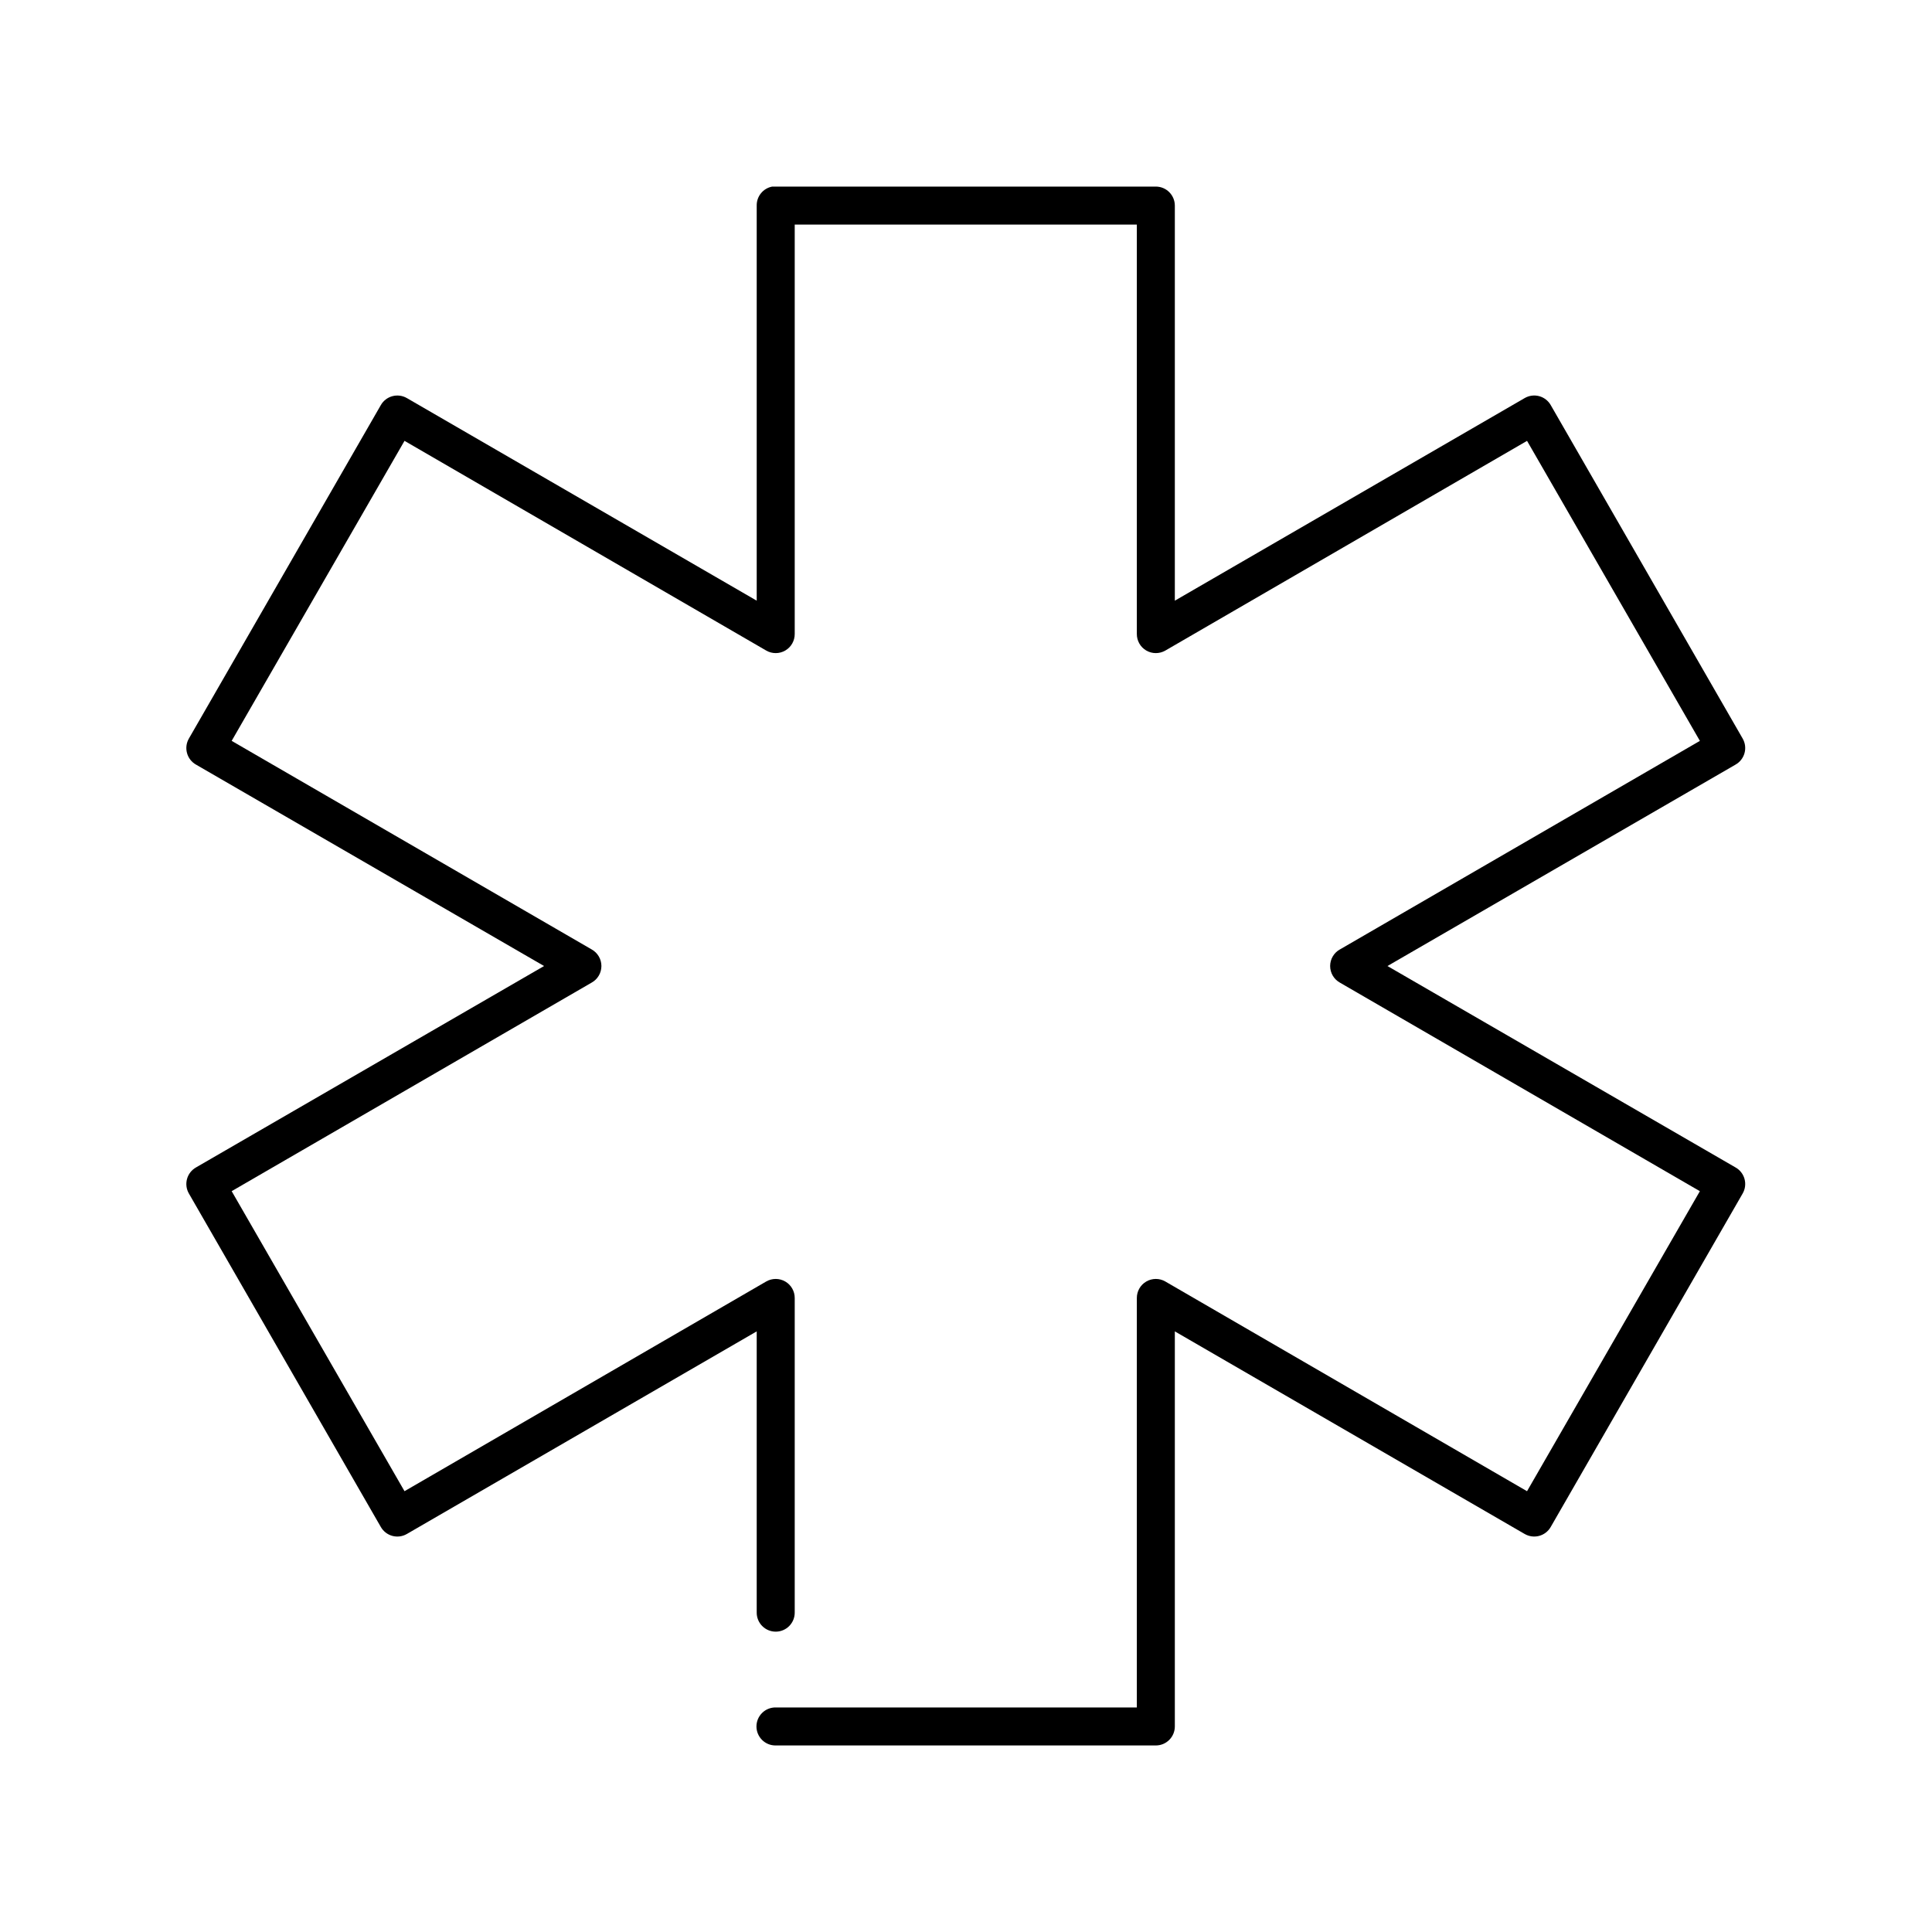
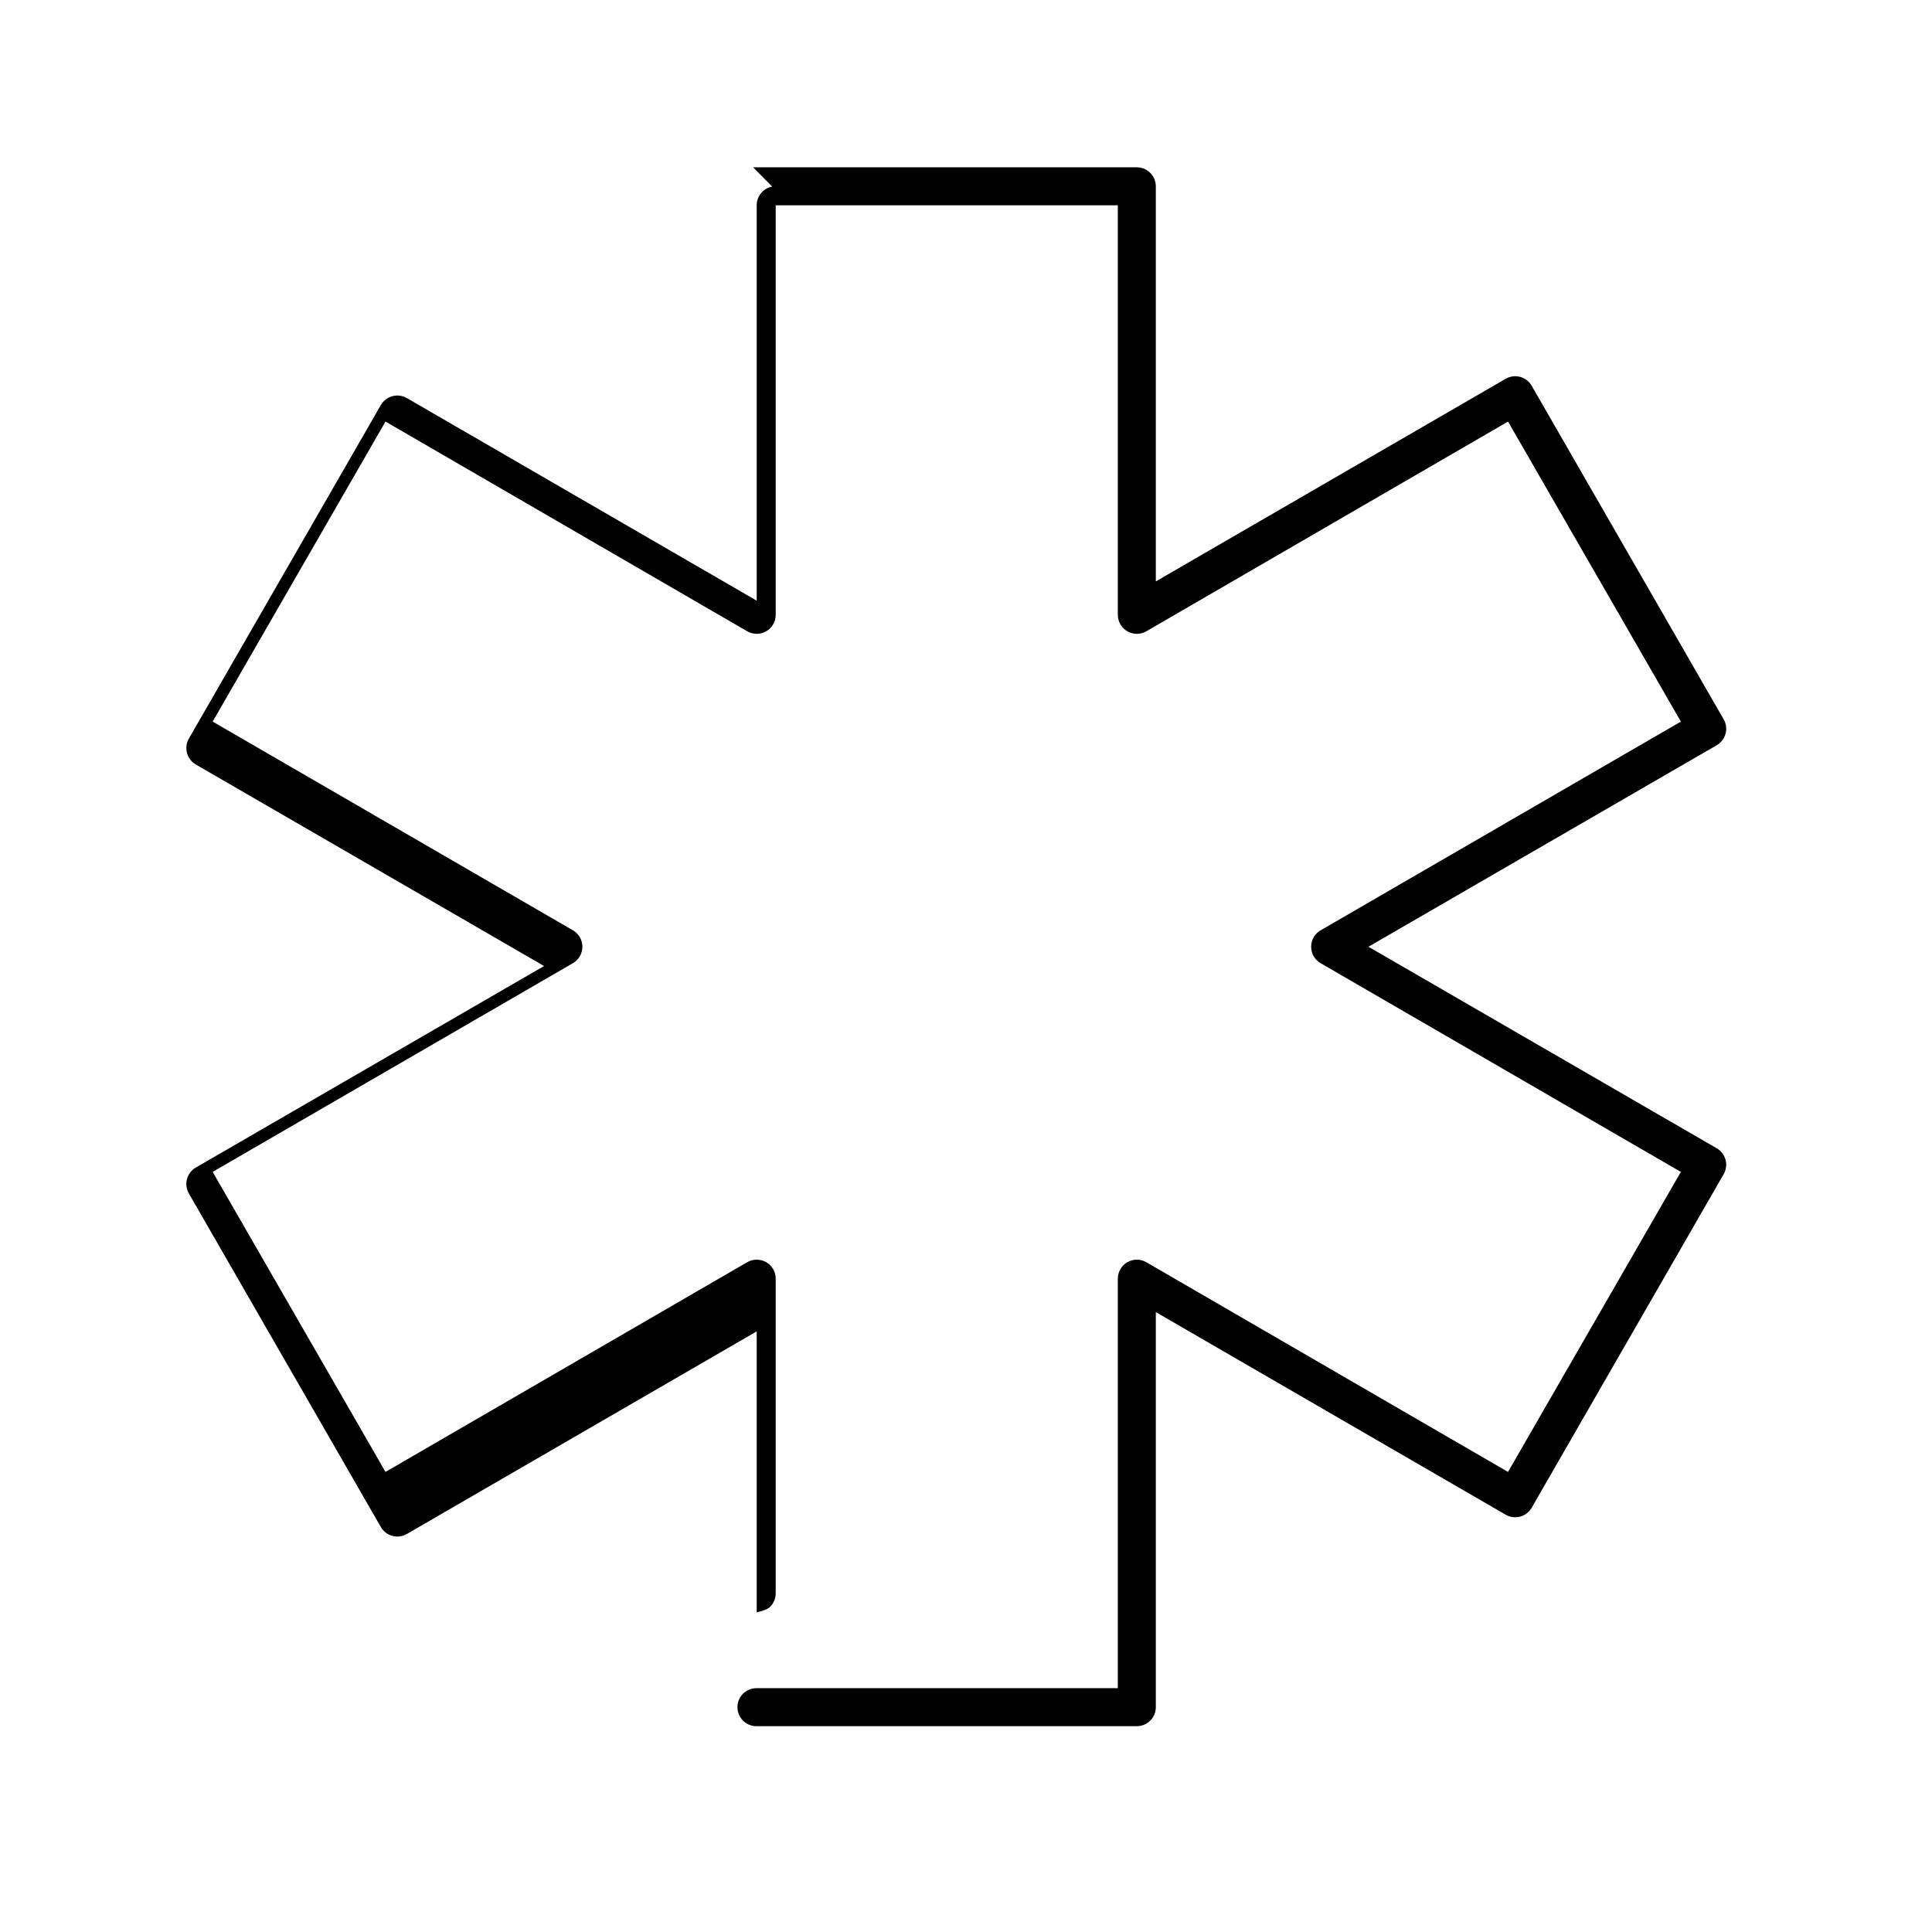
<svg xmlns="http://www.w3.org/2000/svg" fill="#000000" width="800px" height="800px" version="1.1" viewBox="144 144 512 512">
-   <path d="m348.63 193.45c-2.406 0.457-4.137 2.586-4.094 5.035v104.7l-92.707-53.688v0.004c-1.168-0.68-2.555-0.859-3.859-0.504-1.301 0.352-2.406 1.215-3.066 2.394l-50.84 88.32c-0.68 1.168-0.859 2.559-0.504 3.859 0.352 1.301 1.215 2.406 2.391 3.066l92.234 53.371-92.234 53.371v0.004c-1.176 0.66-2.039 1.766-2.391 3.066-0.355 1.301-0.176 2.691 0.504 3.859l50.84 88.324c0.66 1.176 1.766 2.039 3.066 2.394 1.305 0.355 2.691 0.172 3.859-0.508l92.707-53.688v74.469c-0.02 1.352 0.504 2.648 1.449 3.609 0.949 0.961 2.242 1.5 3.59 1.5s2.641-0.539 3.586-1.5c0.945-0.961 1.469-2.258 1.449-3.609v-83.285c0.016-1.805-0.938-3.484-2.5-4.394-1.559-0.91-3.488-0.914-5.055-0.012l-95.855 55.574-45.805-79.508 95.383-55.262v0.004c1.605-0.887 2.602-2.574 2.602-4.41 0-1.832-0.996-3.519-2.602-4.406l-95.383-55.262 45.805-79.508 95.855 55.574v0.004c1.566 0.902 3.496 0.898 5.055-0.012 1.562-0.91 2.516-2.59 2.5-4.398v-108.48h90.664v108.48c-0.016 1.809 0.938 3.488 2.496 4.398 1.562 0.91 3.492 0.914 5.059 0.012l95.855-55.574 45.805 79.508-95.383 55.262-0.004-0.004c-1.602 0.887-2.598 2.574-2.598 4.406 0 1.836 0.996 3.523 2.598 4.41l95.383 55.262-45.805 79.508-95.855-55.574 0.004-0.004c-1.566-0.902-3.496-0.898-5.059 0.012-1.559 0.91-2.512 2.59-2.496 4.394v108.48h-95.699c-1.348-0.02-2.644 0.504-3.606 1.453-0.957 0.945-1.5 2.238-1.5 3.586 0 1.348 0.543 2.637 1.5 3.586 0.961 0.945 2.258 1.469 3.606 1.449h100.73c2.781 0 5.035-2.254 5.039-5.035v-104.7l92.707 53.688v-0.004c1.164 0.68 2.555 0.863 3.859 0.508 1.301-0.355 2.406-1.219 3.066-2.394l50.84-88.324c0.68-1.168 0.859-2.559 0.504-3.859-0.355-1.301-1.215-2.406-2.394-3.066l-92.234-53.371 92.234-53.371v-0.004c1.18-0.66 2.039-1.766 2.394-3.066s0.176-2.691-0.504-3.859l-50.84-88.324c-0.66-1.176-1.766-2.039-3.066-2.394-1.305-0.355-2.695-0.172-3.859 0.508l-92.707 53.688v-104.7c-0.004-2.781-2.258-5.039-5.039-5.039h-100.73c-0.16-0.008-0.316-0.008-0.473 0-0.156-0.008-0.316-0.008-0.473 0z" />
+   <path d="m348.63 193.45c-2.406 0.457-4.137 2.586-4.094 5.035v104.7l-92.707-53.688v0.004c-1.168-0.68-2.555-0.859-3.859-0.504-1.301 0.352-2.406 1.215-3.066 2.394l-50.84 88.32c-0.68 1.168-0.859 2.559-0.504 3.859 0.352 1.301 1.215 2.406 2.391 3.066l92.234 53.371-92.234 53.371v0.004c-1.176 0.66-2.039 1.766-2.391 3.066-0.355 1.301-0.176 2.691 0.504 3.859l50.84 88.324c0.66 1.176 1.766 2.039 3.066 2.394 1.305 0.355 2.691 0.172 3.859-0.508l92.707-53.688v74.469s2.641-0.539 3.586-1.5c0.945-0.961 1.469-2.258 1.449-3.609v-83.285c0.016-1.805-0.938-3.484-2.5-4.394-1.559-0.91-3.488-0.914-5.055-0.012l-95.855 55.574-45.805-79.508 95.383-55.262v0.004c1.605-0.887 2.602-2.574 2.602-4.41 0-1.832-0.996-3.519-2.602-4.406l-95.383-55.262 45.805-79.508 95.855 55.574v0.004c1.566 0.902 3.496 0.898 5.055-0.012 1.562-0.91 2.516-2.59 2.5-4.398v-108.48h90.664v108.48c-0.016 1.809 0.938 3.488 2.496 4.398 1.562 0.91 3.492 0.914 5.059 0.012l95.855-55.574 45.805 79.508-95.383 55.262-0.004-0.004c-1.602 0.887-2.598 2.574-2.598 4.406 0 1.836 0.996 3.523 2.598 4.41l95.383 55.262-45.805 79.508-95.855-55.574 0.004-0.004c-1.566-0.902-3.496-0.898-5.059 0.012-1.559 0.91-2.512 2.59-2.496 4.394v108.48h-95.699c-1.348-0.02-2.644 0.504-3.606 1.453-0.957 0.945-1.5 2.238-1.5 3.586 0 1.348 0.543 2.637 1.5 3.586 0.961 0.945 2.258 1.469 3.606 1.449h100.73c2.781 0 5.035-2.254 5.039-5.035v-104.7l92.707 53.688v-0.004c1.164 0.68 2.555 0.863 3.859 0.508 1.301-0.355 2.406-1.219 3.066-2.394l50.84-88.324c0.68-1.168 0.859-2.559 0.504-3.859-0.355-1.301-1.215-2.406-2.394-3.066l-92.234-53.371 92.234-53.371v-0.004c1.18-0.66 2.039-1.766 2.394-3.066s0.176-2.691-0.504-3.859l-50.84-88.324c-0.66-1.176-1.766-2.039-3.066-2.394-1.305-0.355-2.695-0.172-3.859 0.508l-92.707 53.688v-104.7c-0.004-2.781-2.258-5.039-5.039-5.039h-100.73c-0.16-0.008-0.316-0.008-0.473 0-0.156-0.008-0.316-0.008-0.473 0z" />
</svg>